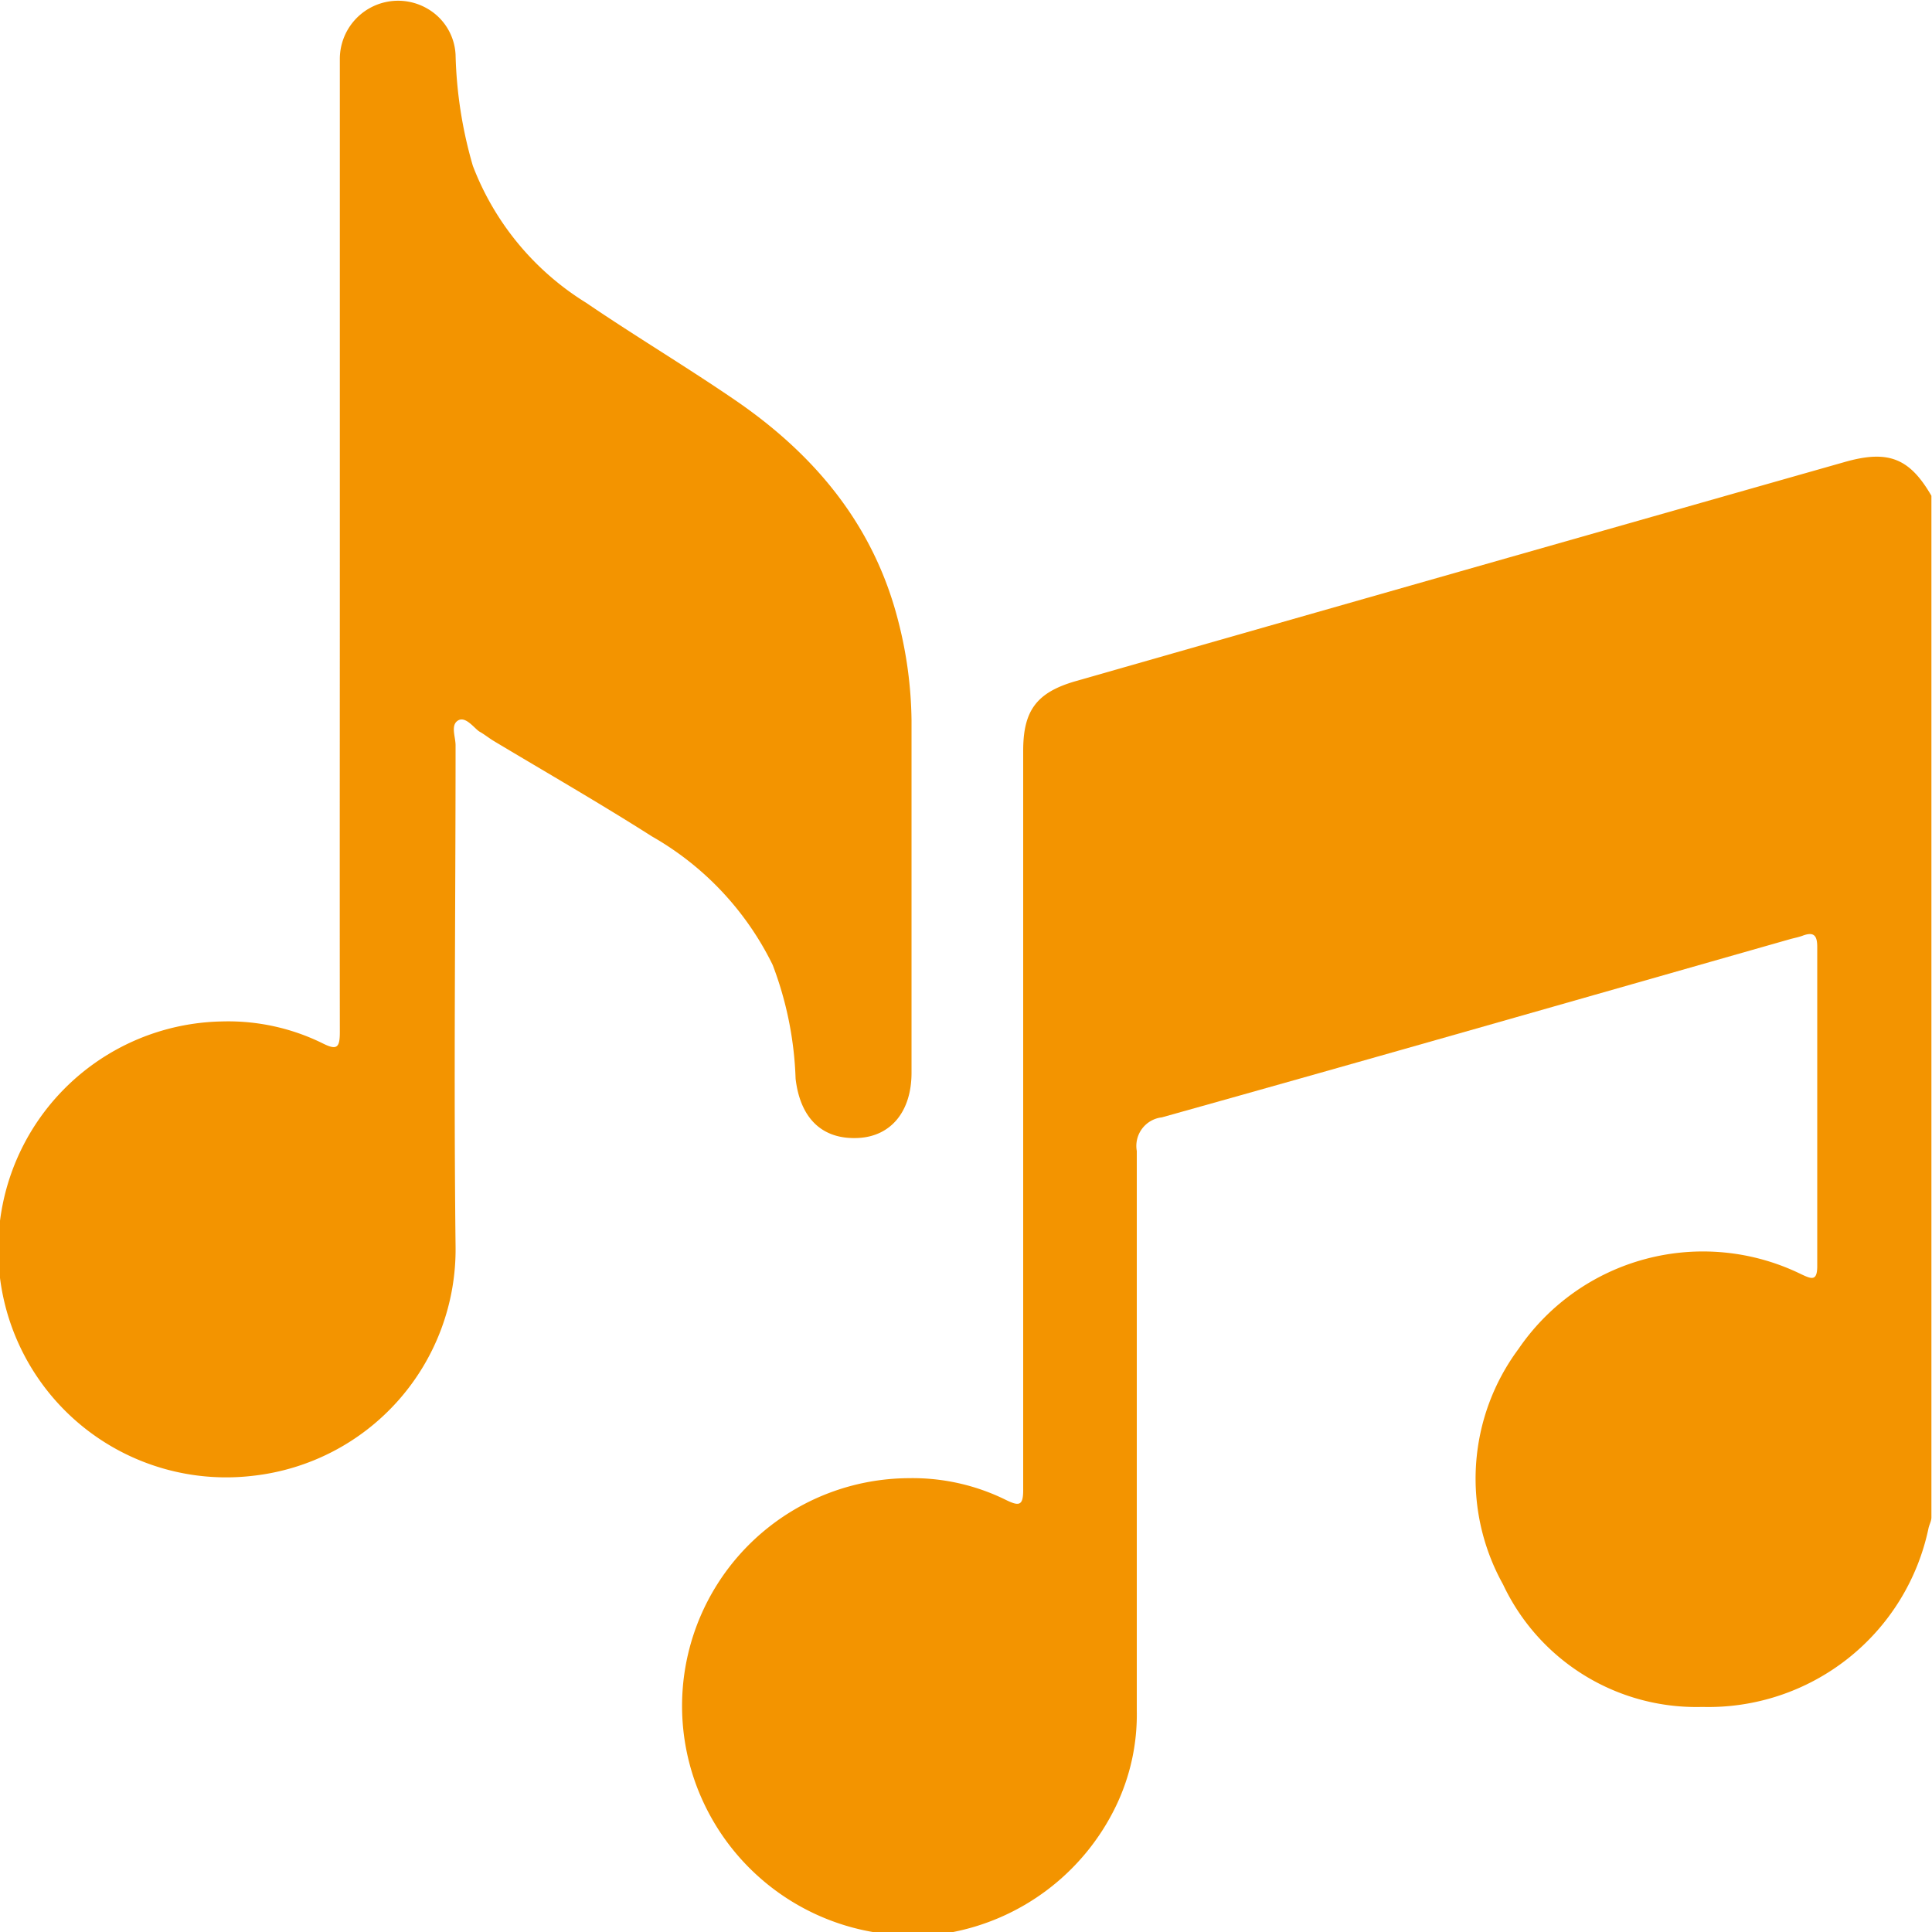
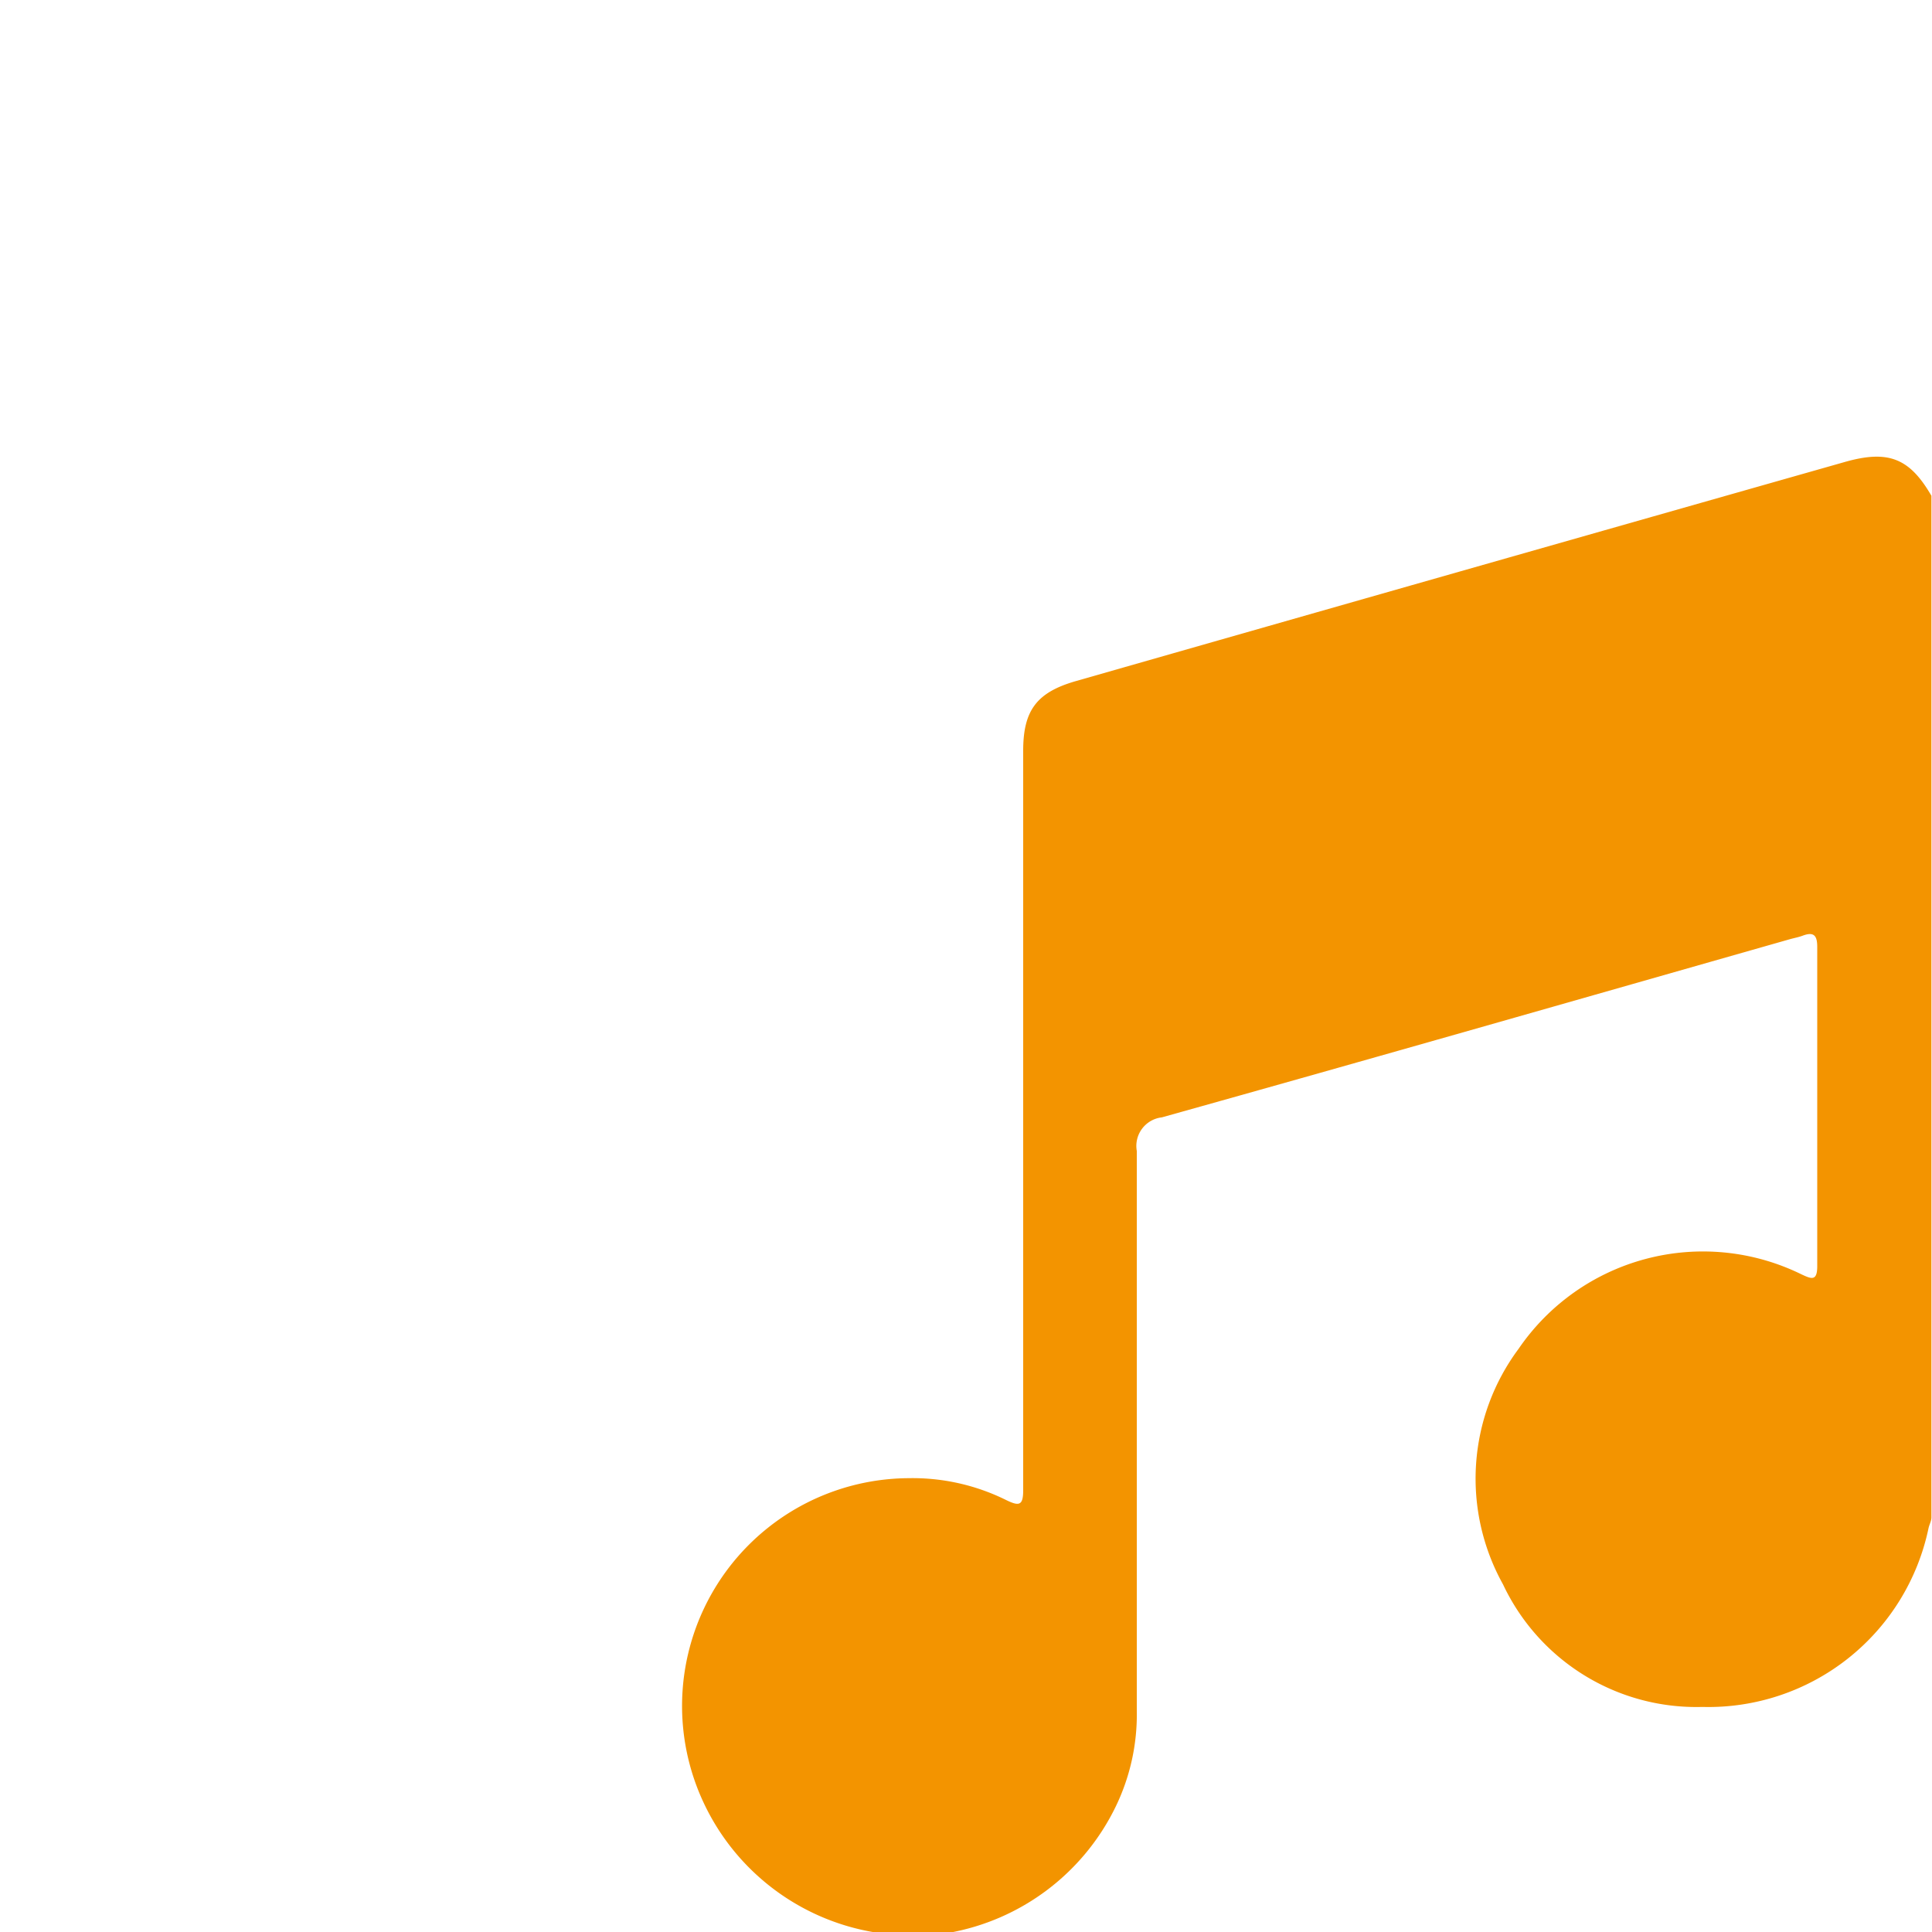
<svg xmlns="http://www.w3.org/2000/svg" viewBox="0 0 99.49 99.49">
  <defs>
    <style>.cls-1{fill:#f39400;}</style>
  </defs>
  <g id="Layer_2" data-name="Layer 2">
    <g id="Layer_1-2" data-name="Layer 1">
      <path class="cls-1" d="M44.94,99.49a11.86,11.86,0,0,1-8.73-6.71A11.73,11.73,0,0,1,46.78,76.12a10.85,10.85,0,0,1,5,1.11c.71.35.92.32.91-.55,0-3.81,0-7.63,0-11.44V38.66c0-2.07.69-3,2.69-3.58Q75.18,29.42,95,23.79c2.25-.64,3.34-.19,4.46,1.74V78.14c0,.19-.11.37-.15.56a11.58,11.58,0,0,1-11.65,9.2,11,11,0,0,1-10.26-6.31,11.2,11.2,0,0,1,.8-12.13,11.5,11.5,0,0,1,14.54-3.85c.55.26.85.39.84-.45q0-8.2,0-16.4c0-.58-.17-.79-.74-.58-.21.08-.43.12-.65.18-10.78,3.07-21.56,6.16-32.36,9.18a1.48,1.48,0,0,0-1.29,1.73c0,9.6,0,19.21,0,28.82A10.87,10.87,0,0,1,57.47,93a11.86,11.86,0,0,1-8.65,6.54Z" />
-       <path class="cls-1" d="M17.5,28q0-12.46,0-24.94A3,3,0,0,1,22,.44a2.9,2.9,0,0,1,1.46,2.38,22.29,22.29,0,0,0,.89,5.72,14.27,14.27,0,0,0,5.83,7.05c2.57,1.75,5.24,3.34,7.8,5.1,4,2.77,7,6.35,8.26,11.23a21.4,21.4,0,0,1,.7,5.17q0,9.07,0,18.15c0,2-1.06,3.27-2.73,3.36-1.86.1-3-1-3.24-3.05a18.09,18.09,0,0,0-1.18-5.86,15.42,15.42,0,0,0-6.22-6.62c-2.67-1.7-5.42-3.28-8.14-4.91-.25-.15-.48-.34-.73-.48s-.71-.82-1.11-.58-.13.84-.13,1.28c0,8.6-.1,17.21,0,25.81A11.73,11.73,0,0,1,13,76a11.74,11.74,0,1,1-1.56-23.4,11,11,0,0,1,5.16,1.12c.75.38.9.24.9-.57C17.49,44.8,17.5,36.42,17.5,28Z" />
    </g>
  </g>
</svg>